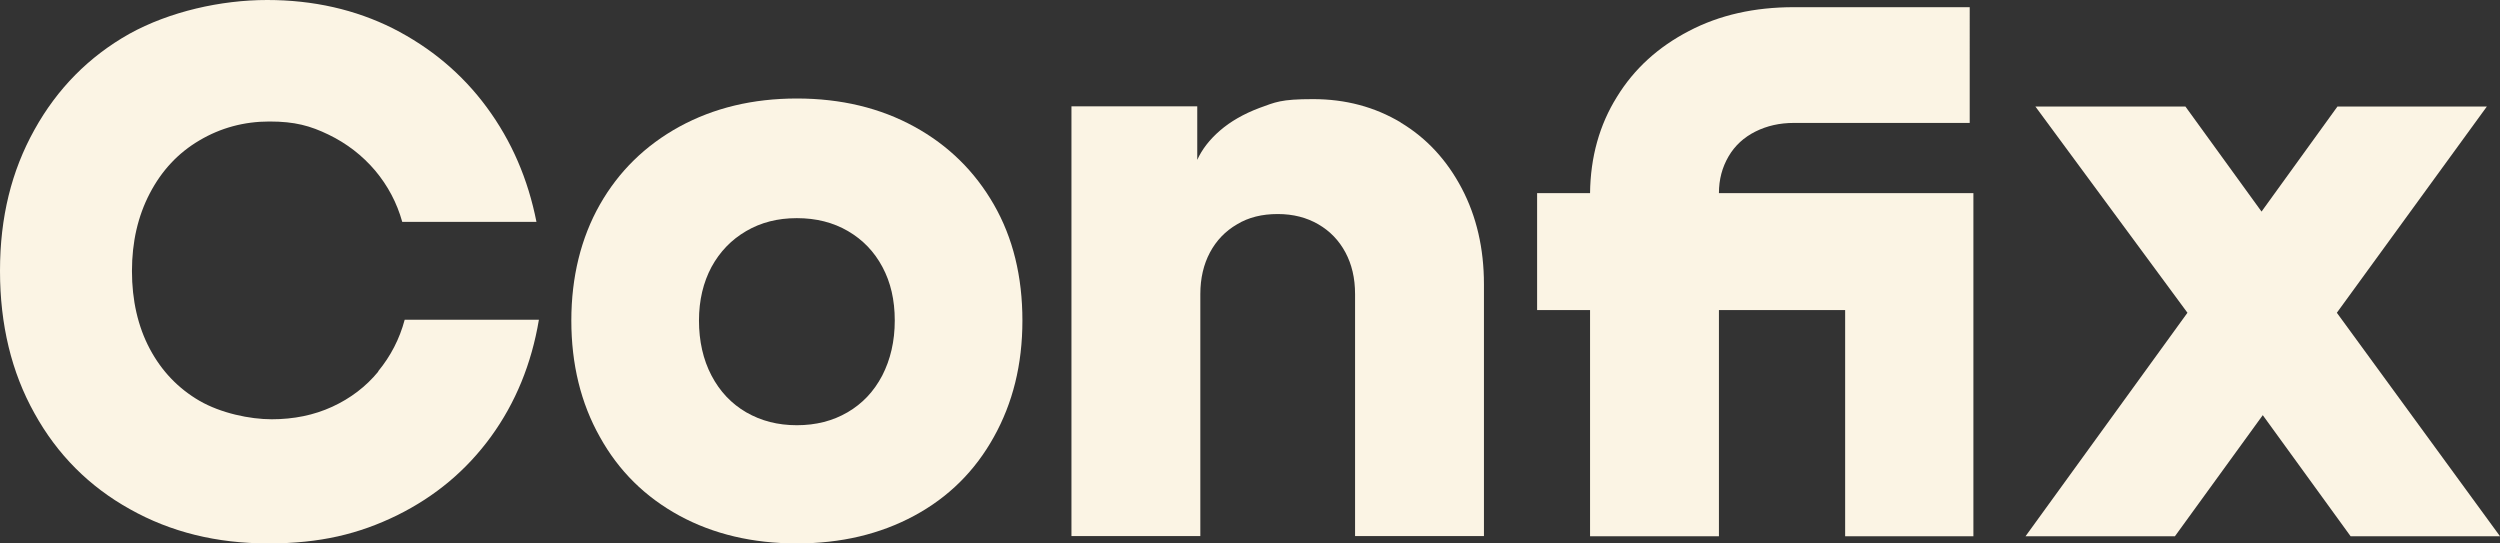
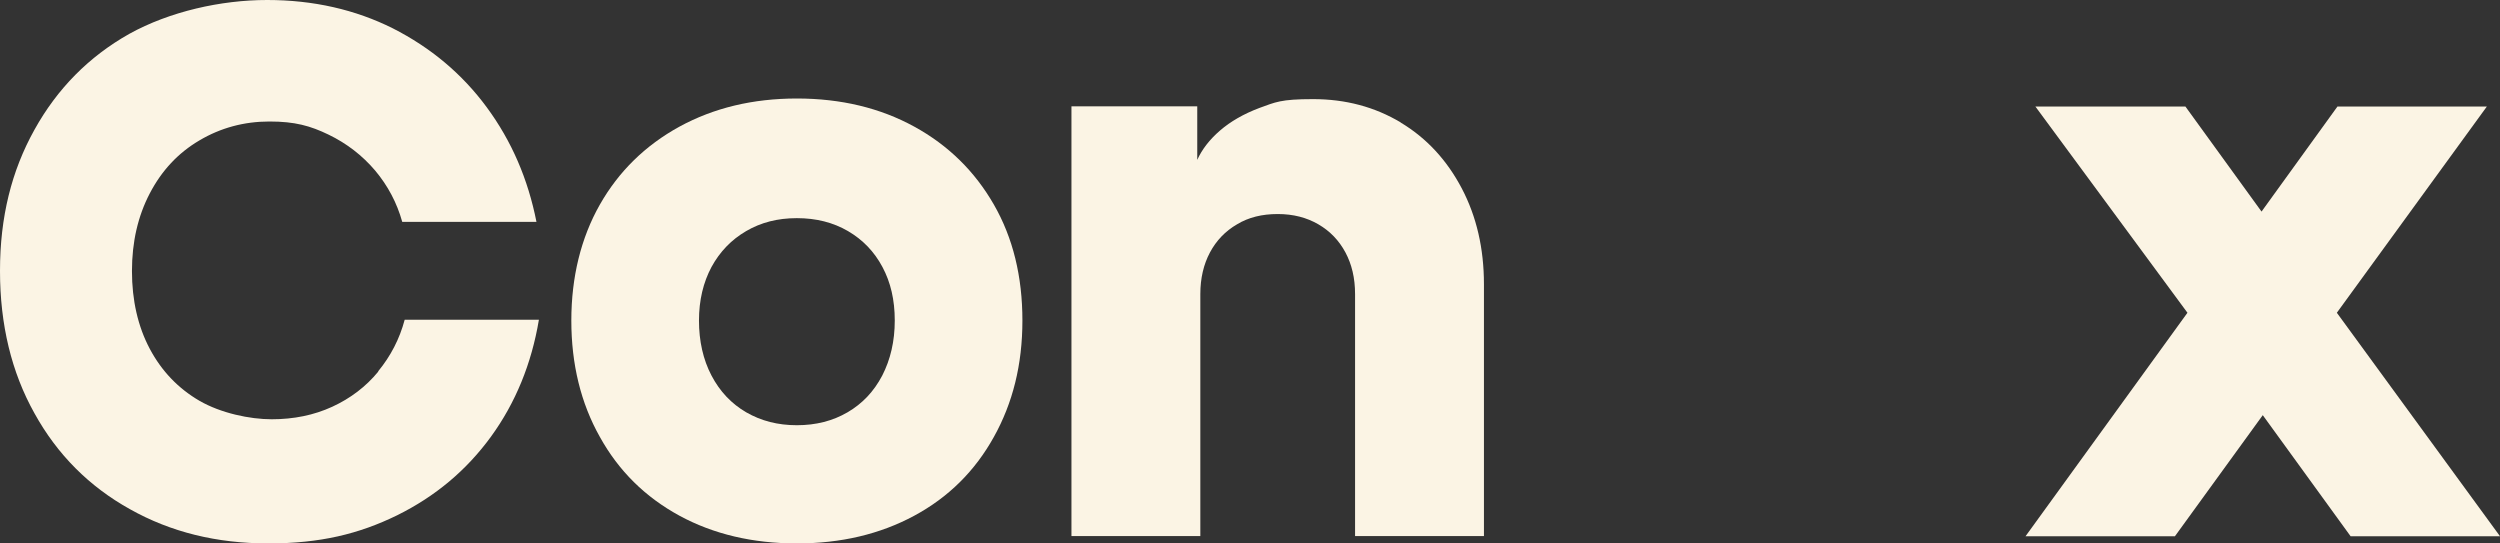
<svg xmlns="http://www.w3.org/2000/svg" id="Laag_1" version="1.1" viewBox="0 0 1218.2 264.8">
  <rect x="0" y="0" width="1218.2" height="264.8" fill="#333333" stroke="none" />
  <defs>
    <style> .st0 { fill: #fbf4e4; } </style>
  </defs>
-   <path class="st0" d="M184.3,181.1h0c-6,7.3-13.5,13-22.4,17.1s-18.8,6.1-29.5,6.1-24.8-3-35.2-9c-10.3-6-18.4-14.4-24.2-25.3-5.8-10.9-8.7-23.7-8.7-37.9s2.9-26.8,8.7-37.9c5.8-11.1,13.8-19.7,24.2-25.8,10.3-6.1,21.7-9.2,34.1-9.2s19.9,2.1,28.8,6.4c8.9,4.3,16.5,10.2,22.7,17.5,6.2,7.4,10.6,15.7,13.2,25h65.4c-4.1-20.8-12.1-39.4-24.2-55.8-12-16.3-27.3-29.1-45.8-38.5C173.2,4.7,152.7,0,130.2,0s-47.5,5.6-67.2,16.5c-19.7,11.1-35.1,26.7-46.2,46.7C5.6,83.3,0,105.8,0,132s5.6,49.4,16.8,69.4c11.1,20.1,26.7,35.7,46.5,46.7h0c19.9,11.2,42.3,16.7,67.5,16.7s44.1-4.6,62.7-13.7c18.6-9.2,33.8-21.9,45.8-38.4,11.9-16.4,19.7-35.4,23.3-56.9h-65.4c-2.5,9.4-6.9,17.8-12.9,25.1h0v.2Z" />
+   <path class="st0" d="M184.3,181.1h0c-6,7.3-13.5,13-22.4,17.1s-18.8,6.1-29.5,6.1-24.8-3-35.2-9c-10.3-6-18.4-14.4-24.2-25.3-5.8-10.9-8.7-23.7-8.7-37.9s2.9-26.8,8.7-37.9c5.8-11.1,13.8-19.7,24.2-25.8,10.3-6.1,21.7-9.2,34.1-9.2s19.9,2.1,28.8,6.4c8.9,4.3,16.5,10.2,22.7,17.5,6.2,7.4,10.6,15.7,13.2,25h65.4c-4.1-20.8-12.1-39.4-24.2-55.8-12-16.3-27.3-29.1-45.8-38.5C173.2,4.7,152.7,0,130.2,0s-47.5,5.6-67.2,16.5c-19.7,11.1-35.1,26.7-46.2,46.7C5.6,83.3,0,105.8,0,132s5.6,49.4,16.8,69.4c11.1,20.1,26.7,35.7,46.5,46.7c19.9,11.2,42.3,16.7,67.5,16.7s44.1-4.6,62.7-13.7c18.6-9.2,33.8-21.9,45.8-38.4,11.9-16.4,19.7-35.4,23.3-56.9h-65.4c-2.5,9.4-6.9,17.8-12.9,25.1h0v.2Z" />
  <path class="st0" d="M445.5,61.7c-16.6-9.1-35.7-13.7-57.2-13.7s-40.5,4.6-57.2,13.7c-16.6,9.1-29.6,21.8-38.8,38-9.2,16.2-13.9,35.3-13.9,56.5s4.6,40.2,13.9,56.7c9.2,16.6,22.1,29.3,38.8,38.4,16.6,9,35.7,13.5,57.2,13.5s40.5-4.5,57.2-13.5,29.6-21.8,38.8-38.4c9.2-16.5,13.9-35.2,13.9-56.7s-4.6-40.3-13.9-56.5-22.2-28.9-38.8-38h0ZM429.9,183c-4.1,7.8-9.7,13.7-16.9,17.9h0c-7.2,4.2-15.4,6.3-24.7,6.3s-17.4-2.1-24.7-6.3c-7.2-4.2-12.8-10.1-16.9-17.9-4.1-7.8-6.1-16.9-6.1-26.8s2.1-18.6,6.1-26.1c4.1-7.5,9.7-13.3,16.9-17.5,7.2-4.2,15.3-6.3,24.7-6.3s17.7,2.1,24.9,6.3c7.2,4.2,12.8,10,16.8,17.5s6,16,6,26.1-2.1,19-6.1,26.8h0Z" />
  <path class="st0" d="M682.6,59.7h0c-12.7-7.6-26.9-11.4-42.8-11.4s-18.3,1.5-26.1,4.3c-7.7,2.9-14.1,6.6-19.2,11-5.1,4.4-8.8,9.2-11.1,14.3v-26.1h-61.3v209.4h62.8v-117.9c0-7.7,1.6-14.5,4.7-20.3,3.1-5.8,7.5-10.4,13.2-13.7,5.6-3.4,12.2-5,19.8-5s14.1,1.7,19.8,5,10.1,7.9,13.2,13.7c3.1,5.8,4.7,12.5,4.7,20.3v117.9h62.8v-122.7c0-17.4-3.6-33-10.8-46.7s-17.1-24.5-29.8-32.1h0Z" />
-   <path class="st0" d="M842.3,76.2h0c3.1-5.3,7.5-9.3,13.1-12.1,5.6-2.8,11.8-4.2,18.7-4.2h85.7V3.5h-85.7c-19.2,0-36.2,3.8-51.1,11.6-15,7.8-26.7,18.4-35.1,32.1-8.5,13.6-12.9,29.3-13.1,46.9h-25.8v57h25.8v110.2h62.8v-110.2h61.5v110.2h62.5V94.1h-124c0-6.7,1.6-12.6,4.7-17.9h0Z" />
  <polygon class="st0" points="1211.8 51.9 1139 51.9 1102 103.1 1064.9 51.9 991.8 51.9 1065.9 152.4 987 261.3 1059.8 261.3 1102.6 202.3 1145.4 261.3 1218.2 261.3 1138.7 152.4 1211.8 51.9" />
</svg>